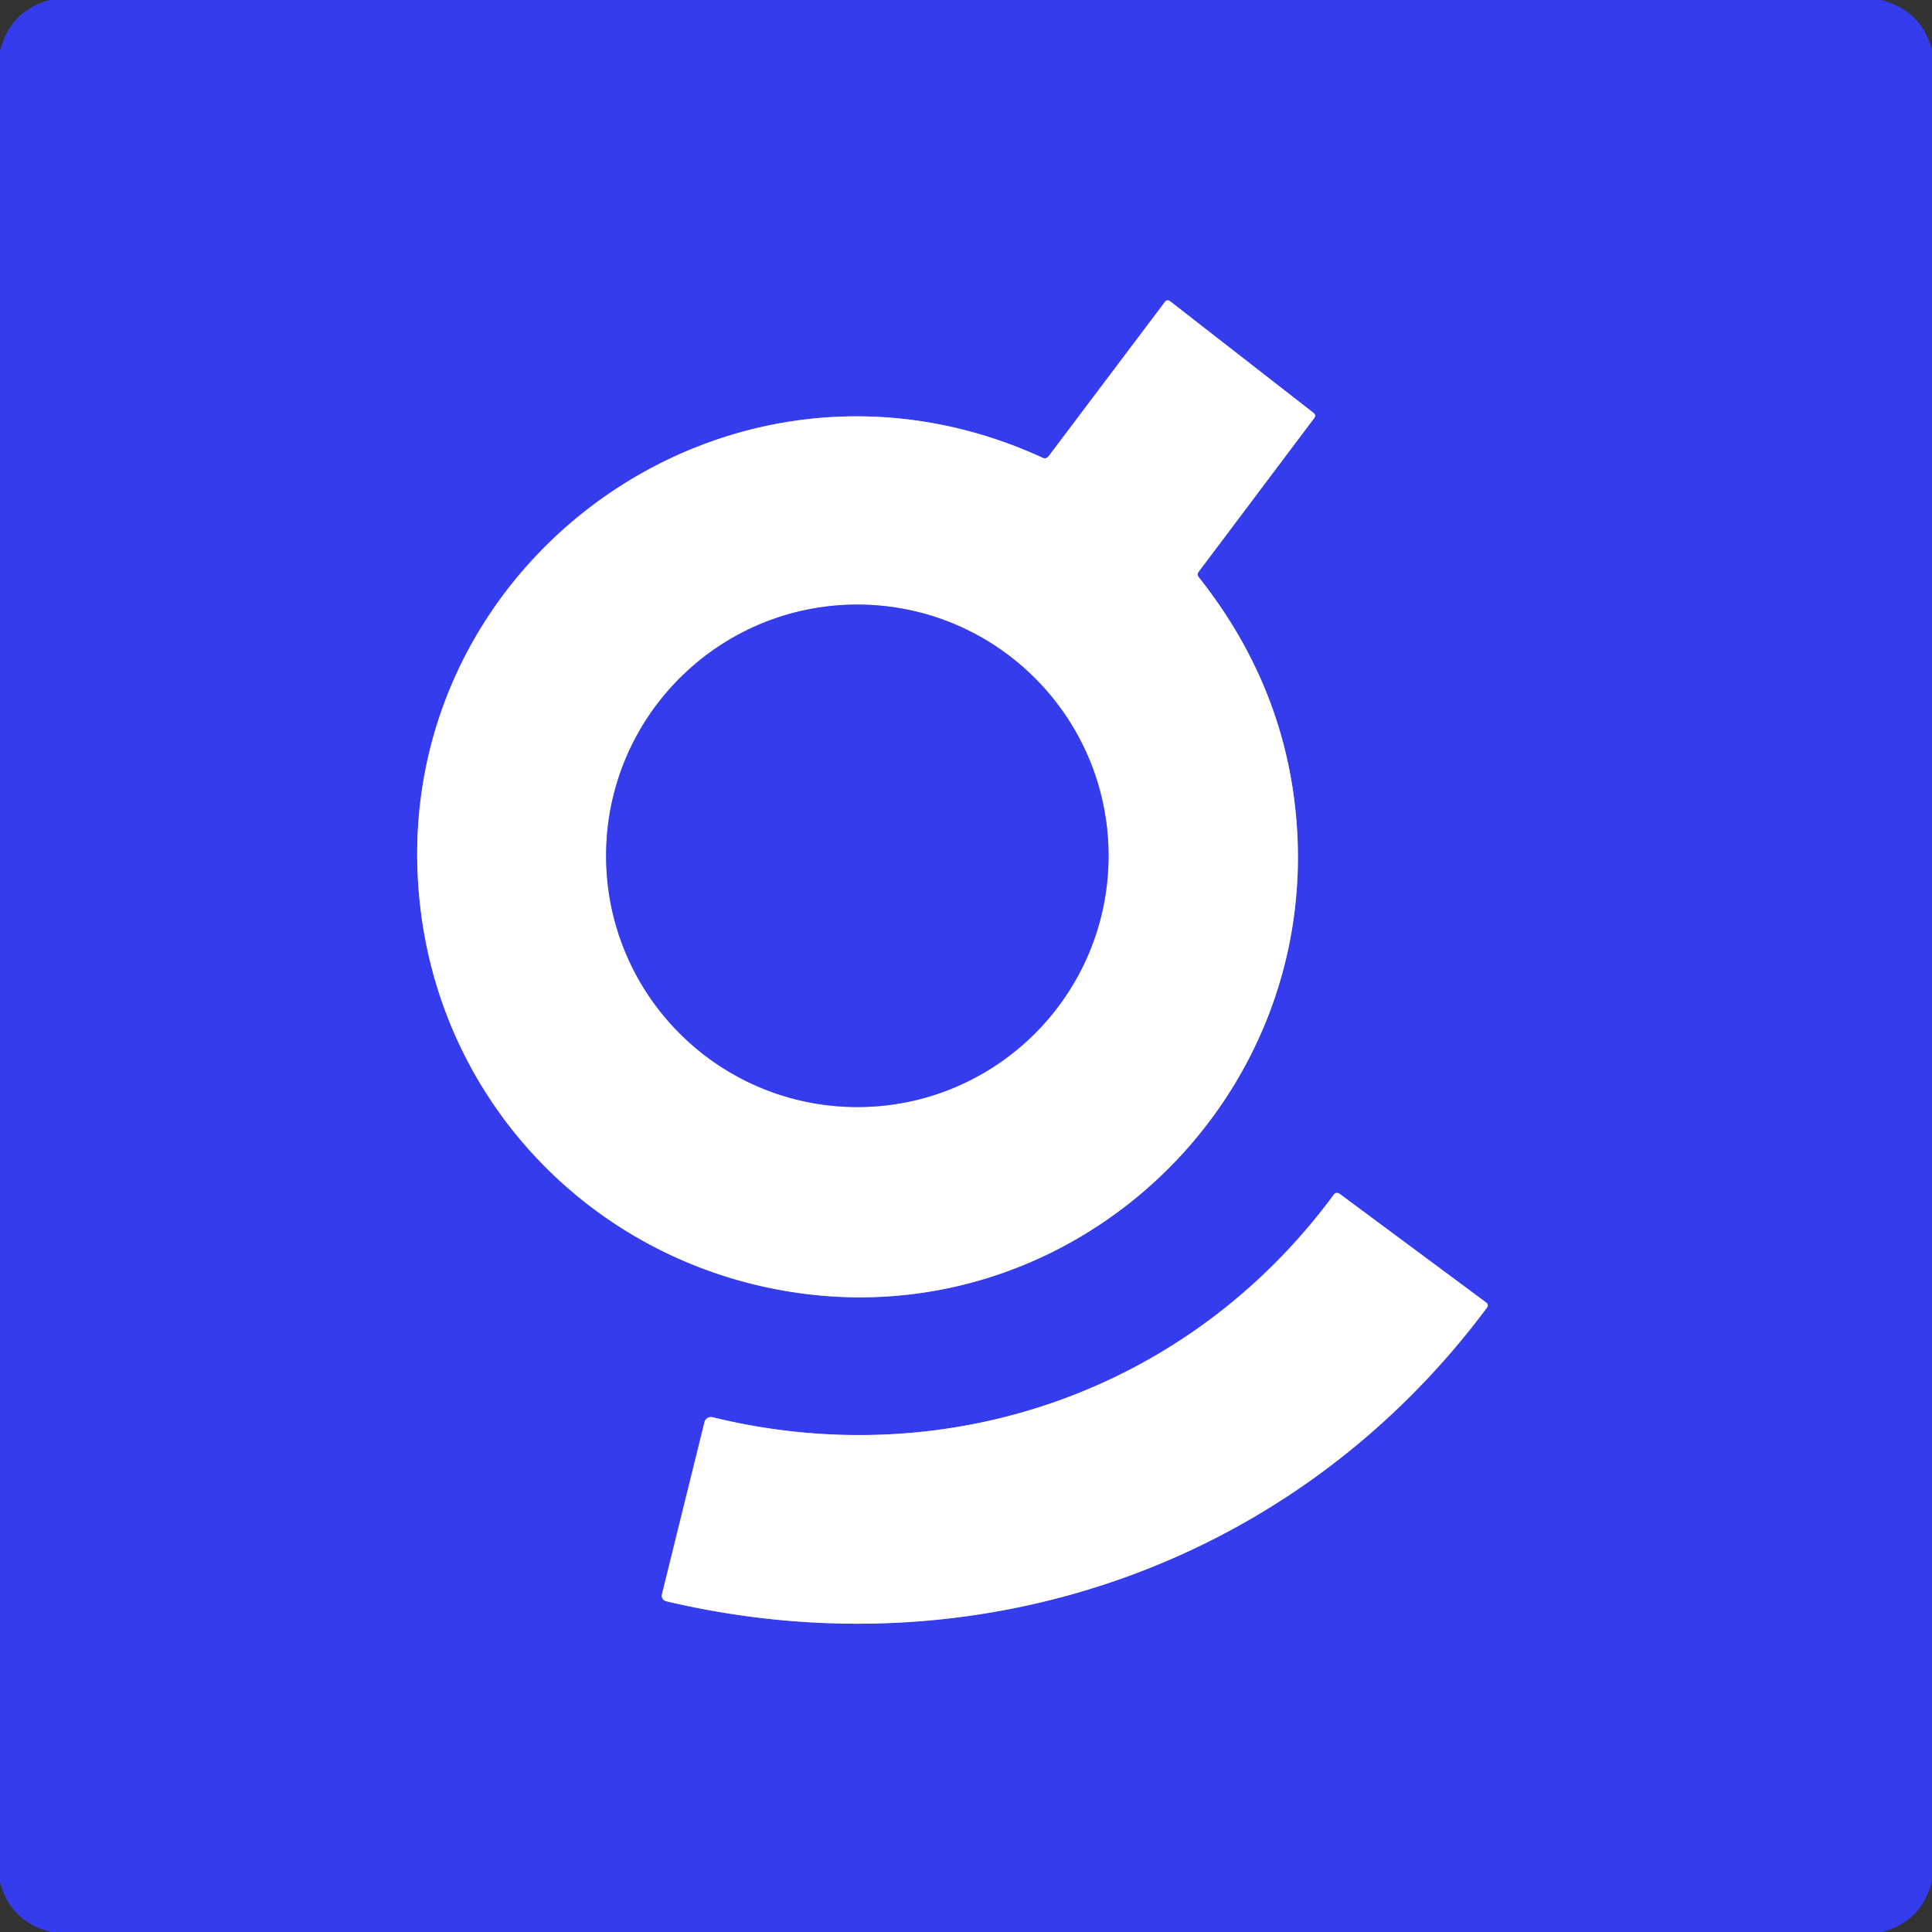
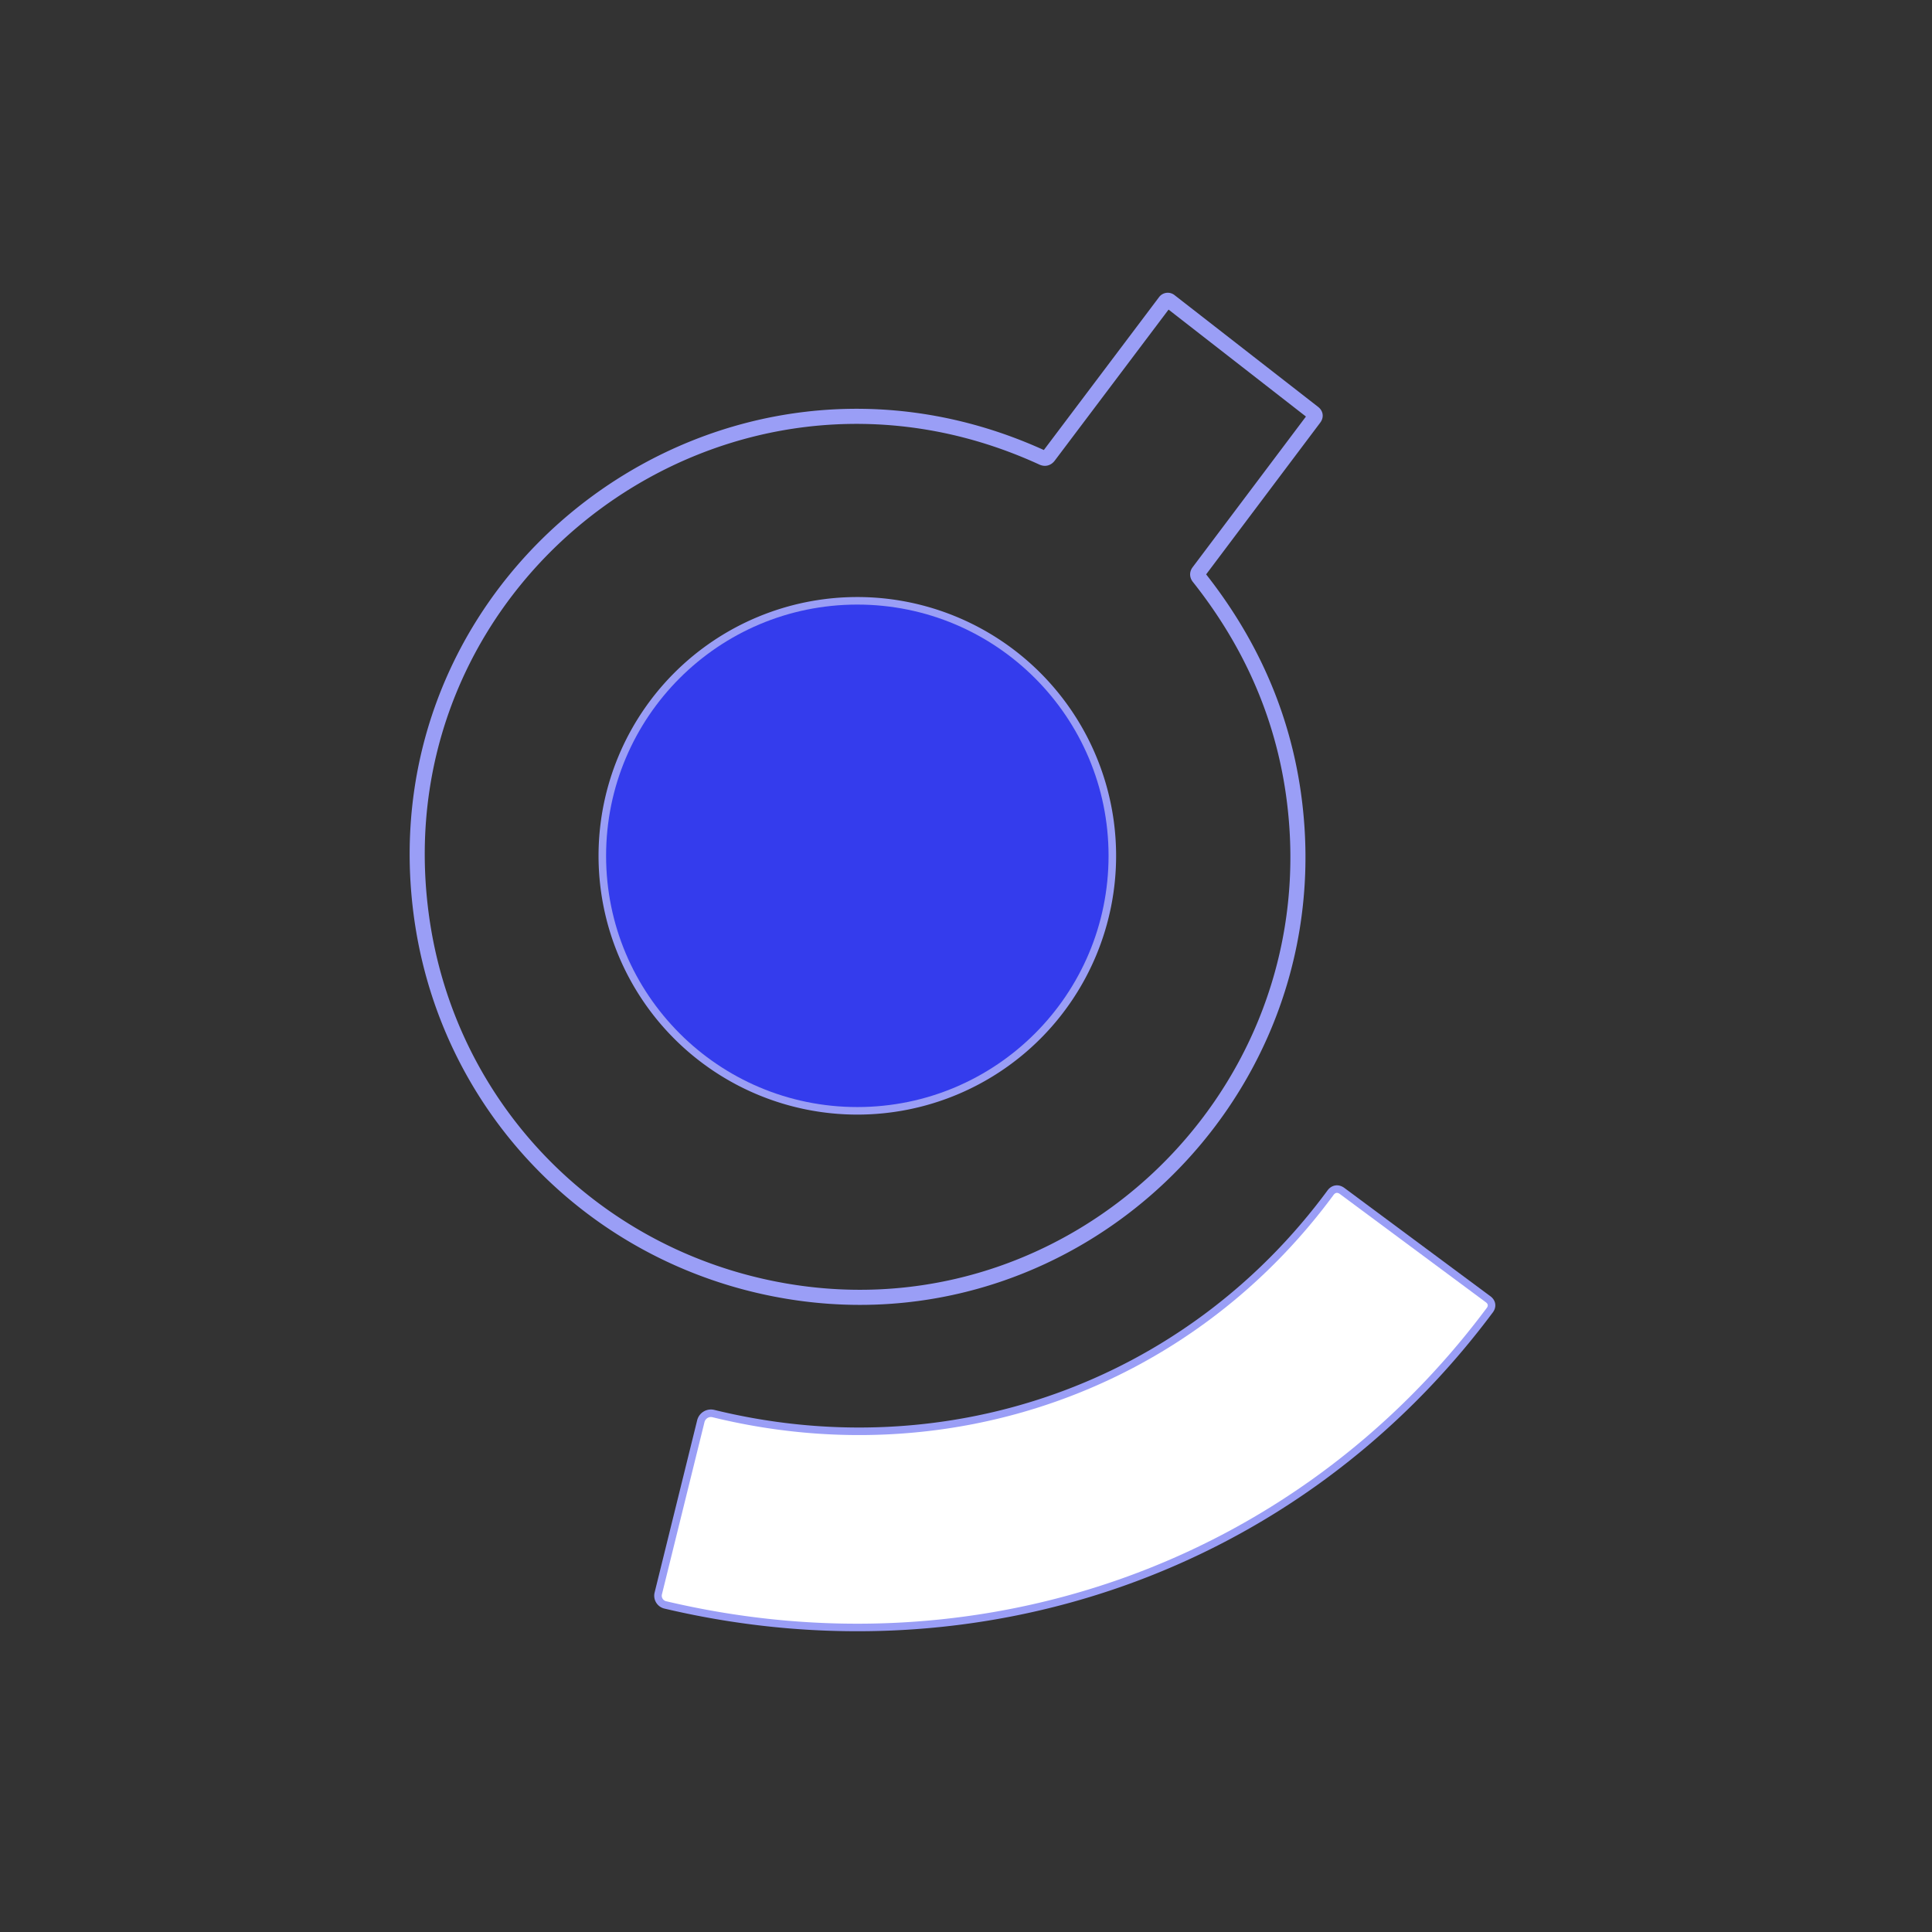
<svg xmlns="http://www.w3.org/2000/svg" version="1.1" viewBox="0.00 0.00 256.00 256.00">
  <rect x="0.00" y="0.00" width="256.00" height="256.00" fill="#333333" stroke="none" />
  <g stroke-width="2.00" fill="none" stroke-linecap="butt">
    <path stroke="#9a9ef6" vector-effect="non-scaling-stroke" d="   M 158.83 75.76   L 174.14 55.40   Q 174.43 55.01 174.05 54.71   L 155.00 39.88   A 0.44 0.44 0.0 0 0 154.39 39.96   L 138.95 60.45   Q 138.62 60.87 138.14 60.65   C 96.15 41.37 49.91 75.66 55.79 120.98   C 59.23 147.56 80.03 168.02 106.55 171.43   C 142.58 176.05 174.20 146.29 171.86 109.78   Q 170.67 91.39 158.84 76.48   Q 158.56 76.12 158.83 75.76" />
    <path stroke="#9a9ef6" vector-effect="non-scaling-stroke" d="   M 176.70 158.34   C 157.52 184.35 125.50 195.41 94.41 187.79   A 0.88 0.88 0.0 0 0 93.35 188.43   L 87.71 211.26   A 0.75 0.75 0.0 0 0 88.26 212.17   C 129.50 221.91 171.54 207.46 197.00 173.31   Q 197.32 172.89 196.90 172.57   L 177.54 158.21   Q 177.05 157.86 176.70 158.34" />
-     <path stroke="#9a9ef6" vector-effect="non-scaling-stroke" d="   M 146.89 113.40   A 33.29 33.29 0.0 0 0 113.60 80.11   A 33.29 33.29 0.0 0 0 80.31 113.40   A 33.29 33.29 0.0 0 0 113.60 146.69   A 33.29 33.29 0.0 0 0 146.89 113.40" />
+     <path stroke="#9a9ef6" vector-effect="non-scaling-stroke" d="   M 146.89 113.40   A 33.29 33.29 0.0 0 0 113.60 80.11   A 33.29 33.29 0.0 0 0 113.60 146.69   A 33.29 33.29 0.0 0 0 146.89 113.40" />
  </g>
-   <path fill="#343ced" d="   M 6.63 0.00   L 249.26 0.00   Q 254.63 1.39 256.00 6.63   L 256.00 249.24   Q 254.62 254.62 249.38 256.00   L 6.76 256.00   Q 1.37 254.62 0.00 249.37   L 0.00 6.76   Q 1.37 1.39 6.63 0.00   Z   M 158.83 75.76   L 174.14 55.40   Q 174.43 55.01 174.05 54.71   L 155.00 39.88   A 0.44 0.44 0.0 0 0 154.39 39.96   L 138.95 60.45   Q 138.62 60.87 138.14 60.65   C 96.15 41.37 49.91 75.66 55.79 120.98   C 59.23 147.56 80.03 168.02 106.55 171.43   C 142.58 176.05 174.20 146.29 171.86 109.78   Q 170.67 91.39 158.84 76.48   Q 158.56 76.12 158.83 75.76   Z   M 176.70 158.34   C 157.52 184.35 125.50 195.41 94.41 187.79   A 0.88 0.88 0.0 0 0 93.35 188.43   L 87.71 211.26   A 0.75 0.75 0.0 0 0 88.26 212.17   C 129.50 221.91 171.54 207.46 197.00 173.31   Q 197.32 172.89 196.90 172.57   L 177.54 158.21   Q 177.05 157.86 176.70 158.34   Z" />
-   <path fill="#ffffff" d="   M 158.84 76.48   Q 170.67 91.39 171.86 109.78   C 174.20 146.29 142.58 176.05 106.55 171.43   C 80.03 168.02 59.23 147.56 55.79 120.98   C 49.91 75.66 96.15 41.37 138.14 60.65   Q 138.62 60.87 138.95 60.45   L 154.39 39.96   A 0.44 0.44 0.0 0 1 155.00 39.88   L 174.05 54.71   Q 174.43 55.01 174.14 55.40   L 158.83 75.76   Q 158.56 76.12 158.84 76.48   Z   M 146.89 113.40   A 33.29 33.29 0.0 0 0 113.60 80.11   A 33.29 33.29 0.0 0 0 80.31 113.40   A 33.29 33.29 0.0 0 0 113.60 146.69   A 33.29 33.29 0.0 0 0 146.89 113.40   Z" />
  <circle fill="#343ced" cx="113.60" cy="113.40" r="33.29" />
  <path fill="#ffffff" d="   M 94.41 187.79   C 125.50 195.41 157.52 184.35 176.70 158.34   Q 177.05 157.86 177.54 158.21   L 196.90 172.57   Q 197.32 172.89 197.00 173.31   C 171.54 207.46 129.50 221.91 88.26 212.17   A 0.75 0.75 0.0 0 1 87.71 211.26   L 93.35 188.43   A 0.88 0.88 0.0 0 1 94.41 187.79   Z" />
</svg>